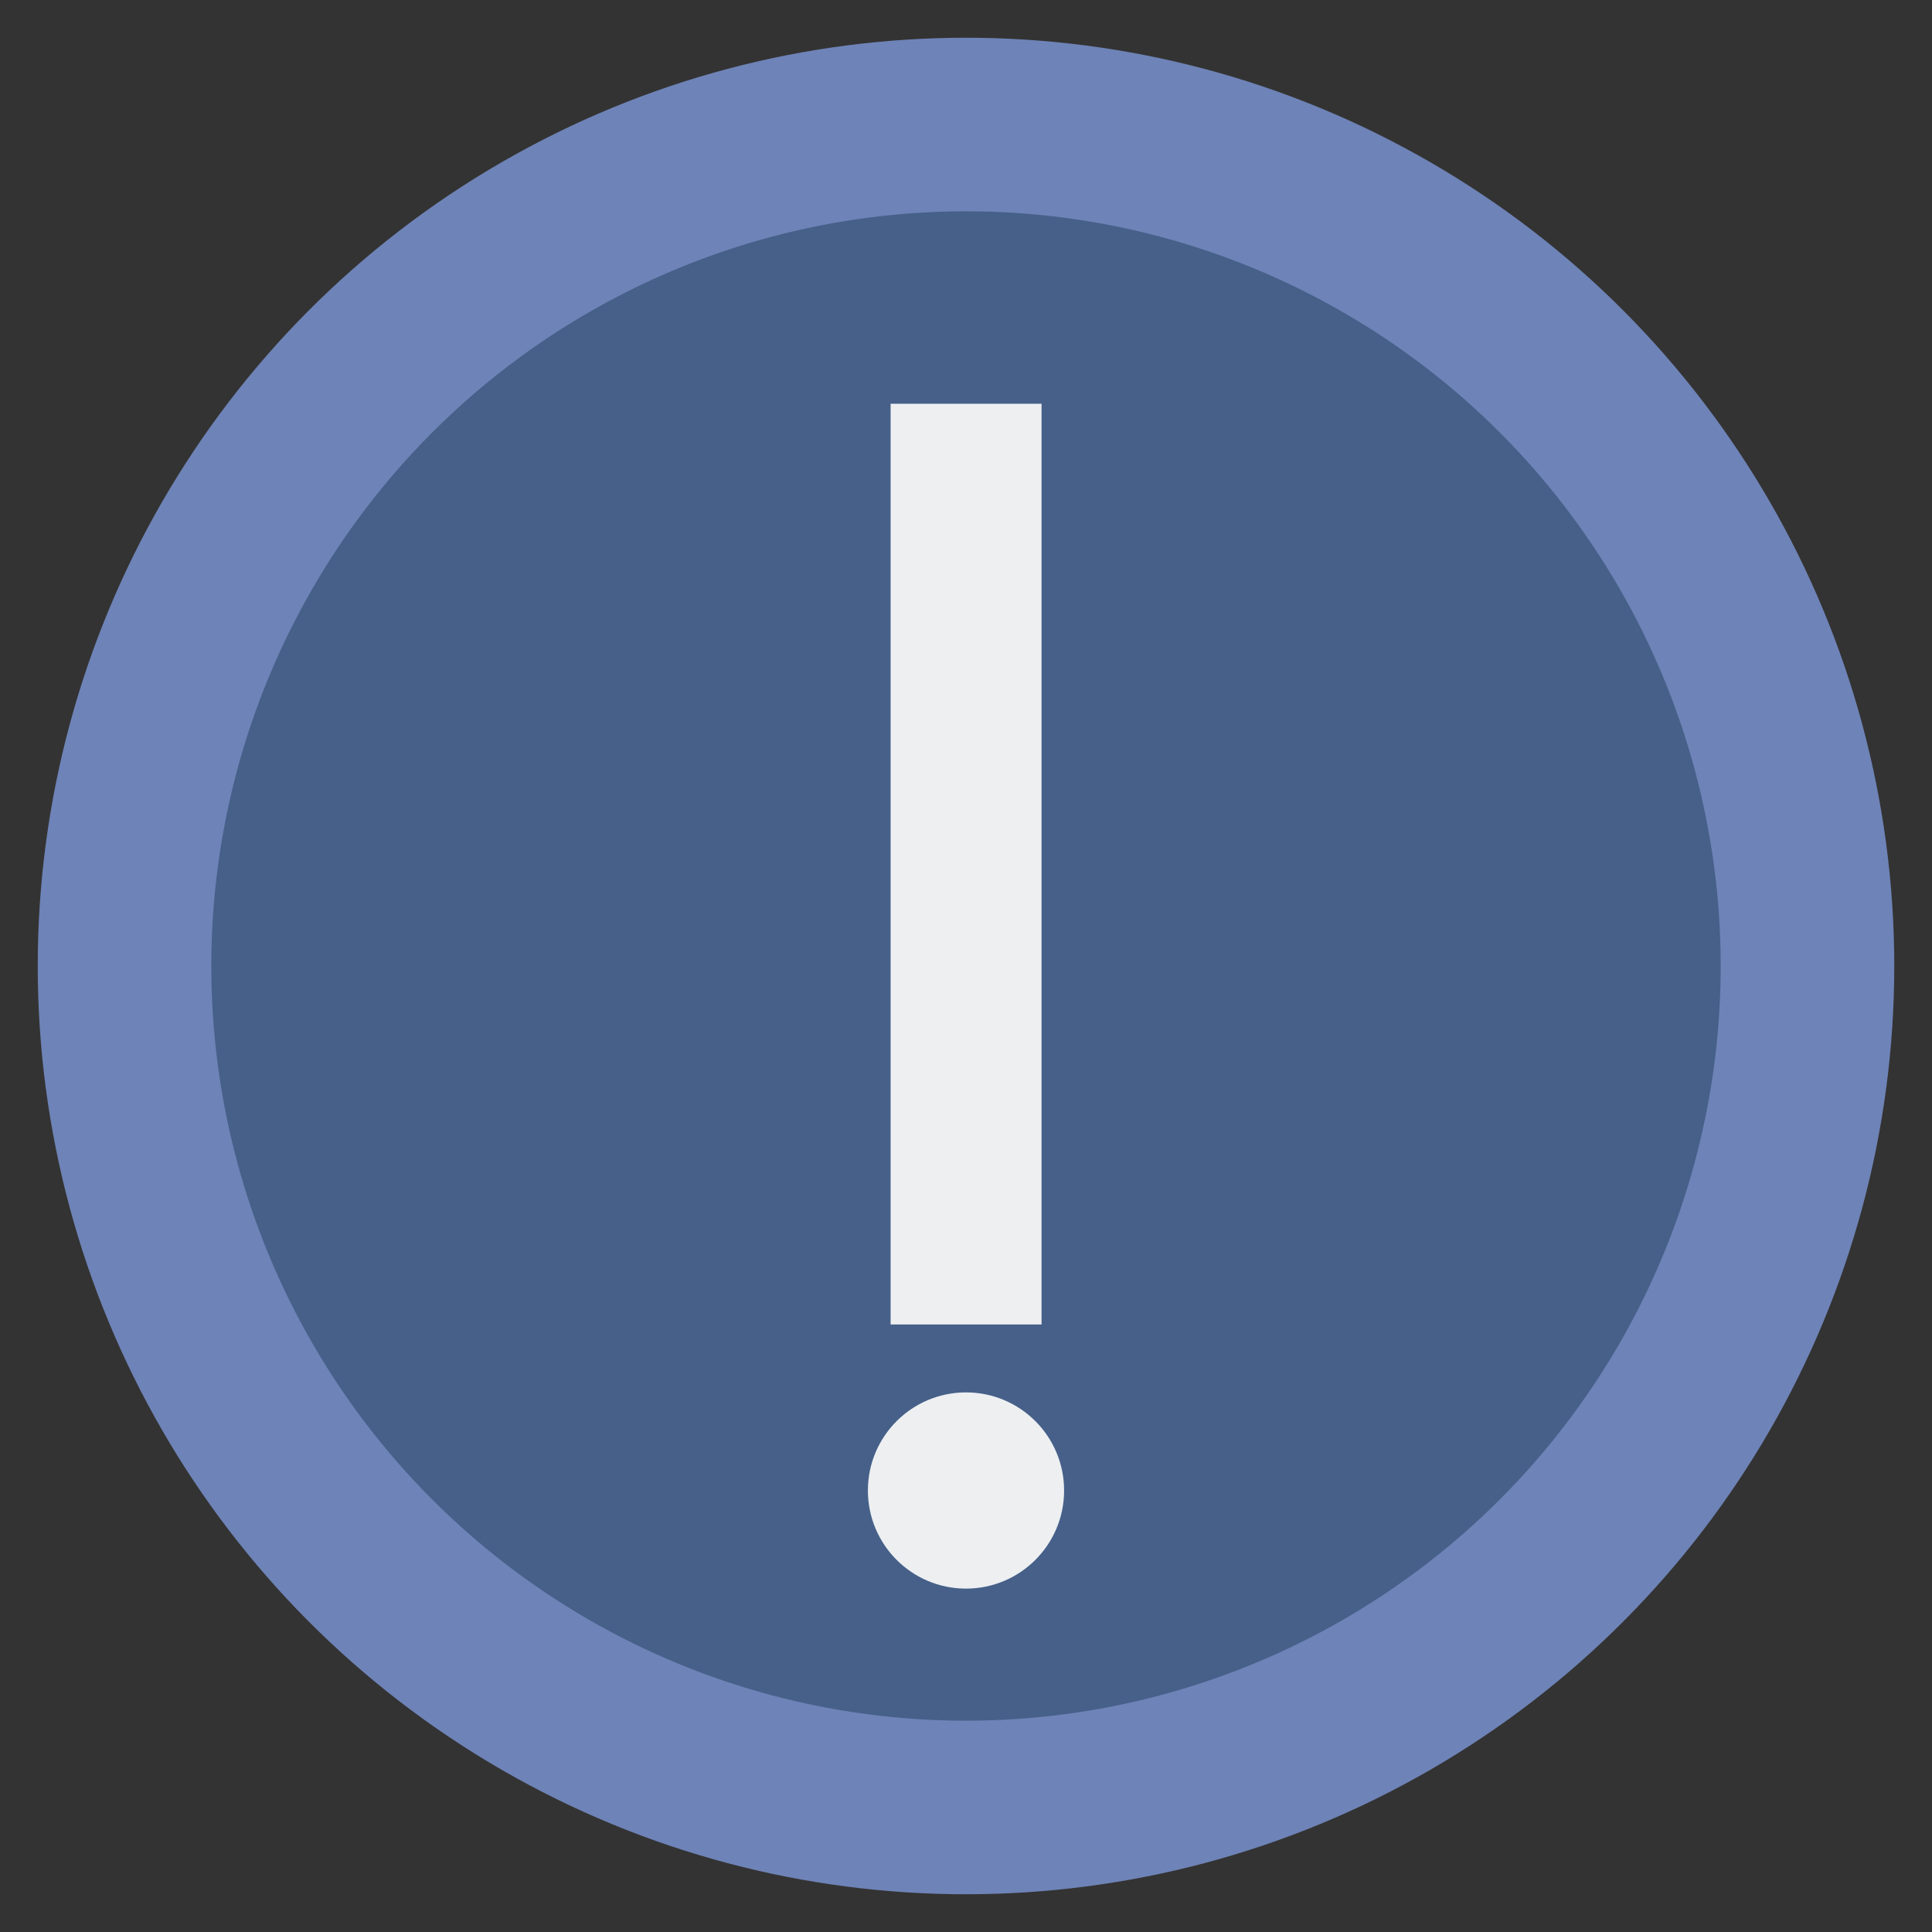
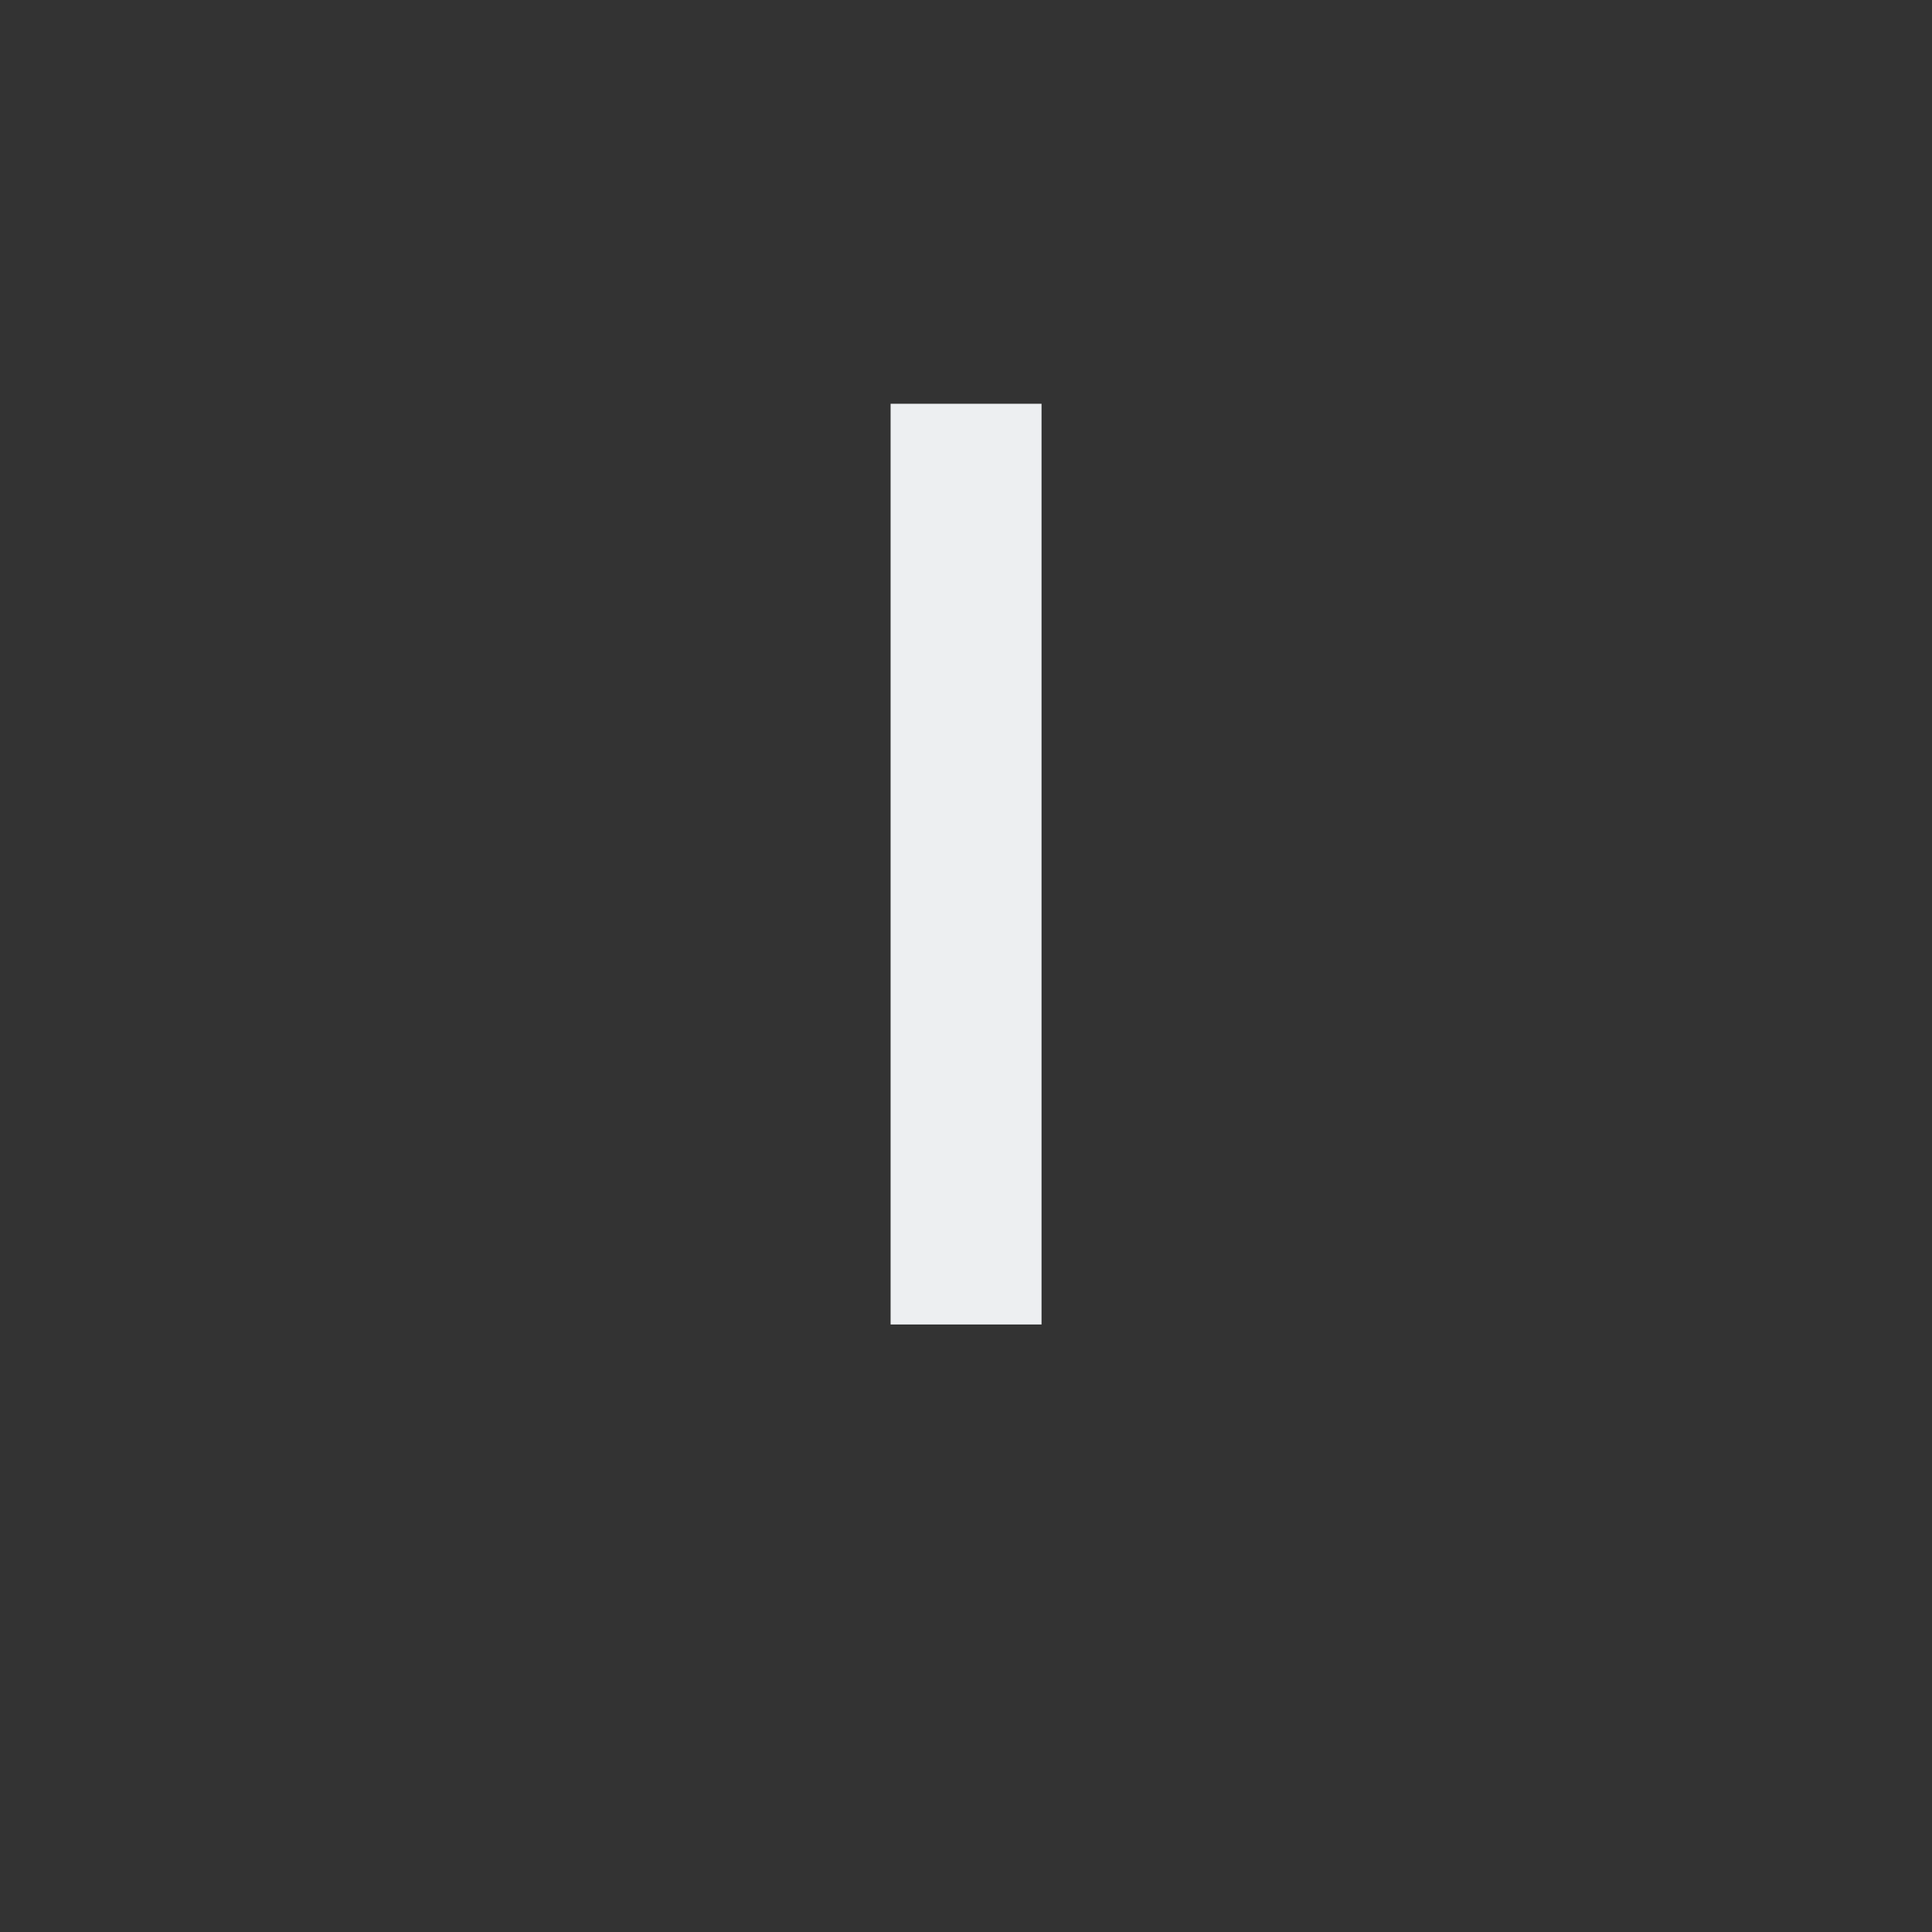
<svg xmlns="http://www.w3.org/2000/svg" version="1.1" id="Layer_2" x="0px" y="0px" viewBox="0 0 512 512" enable-background="new 0 0 512 512" xml:space="preserve">
  <rect x="0" y="0" width="512" height="512" fill="#333333" stroke="none" />
  <g>
    <g>
      <g>
-         <circle fill="#6E83B7" cx="256" cy="256" r="246" />
-       </g>
+         </g>
      <g>
-         <circle fill="#466089" cx="256" cy="256" r="200" />
-       </g>
+         </g>
    </g>
    <g>
      <g>
        <rect x="236.02" y="107" fill="#EDEFF1" width="40" height="244" />
      </g>
      <g>
-         <circle fill="#EDEFF1" cx="256" cy="395" r="26" />
-       </g>
+         </g>
    </g>
  </g>
</svg>